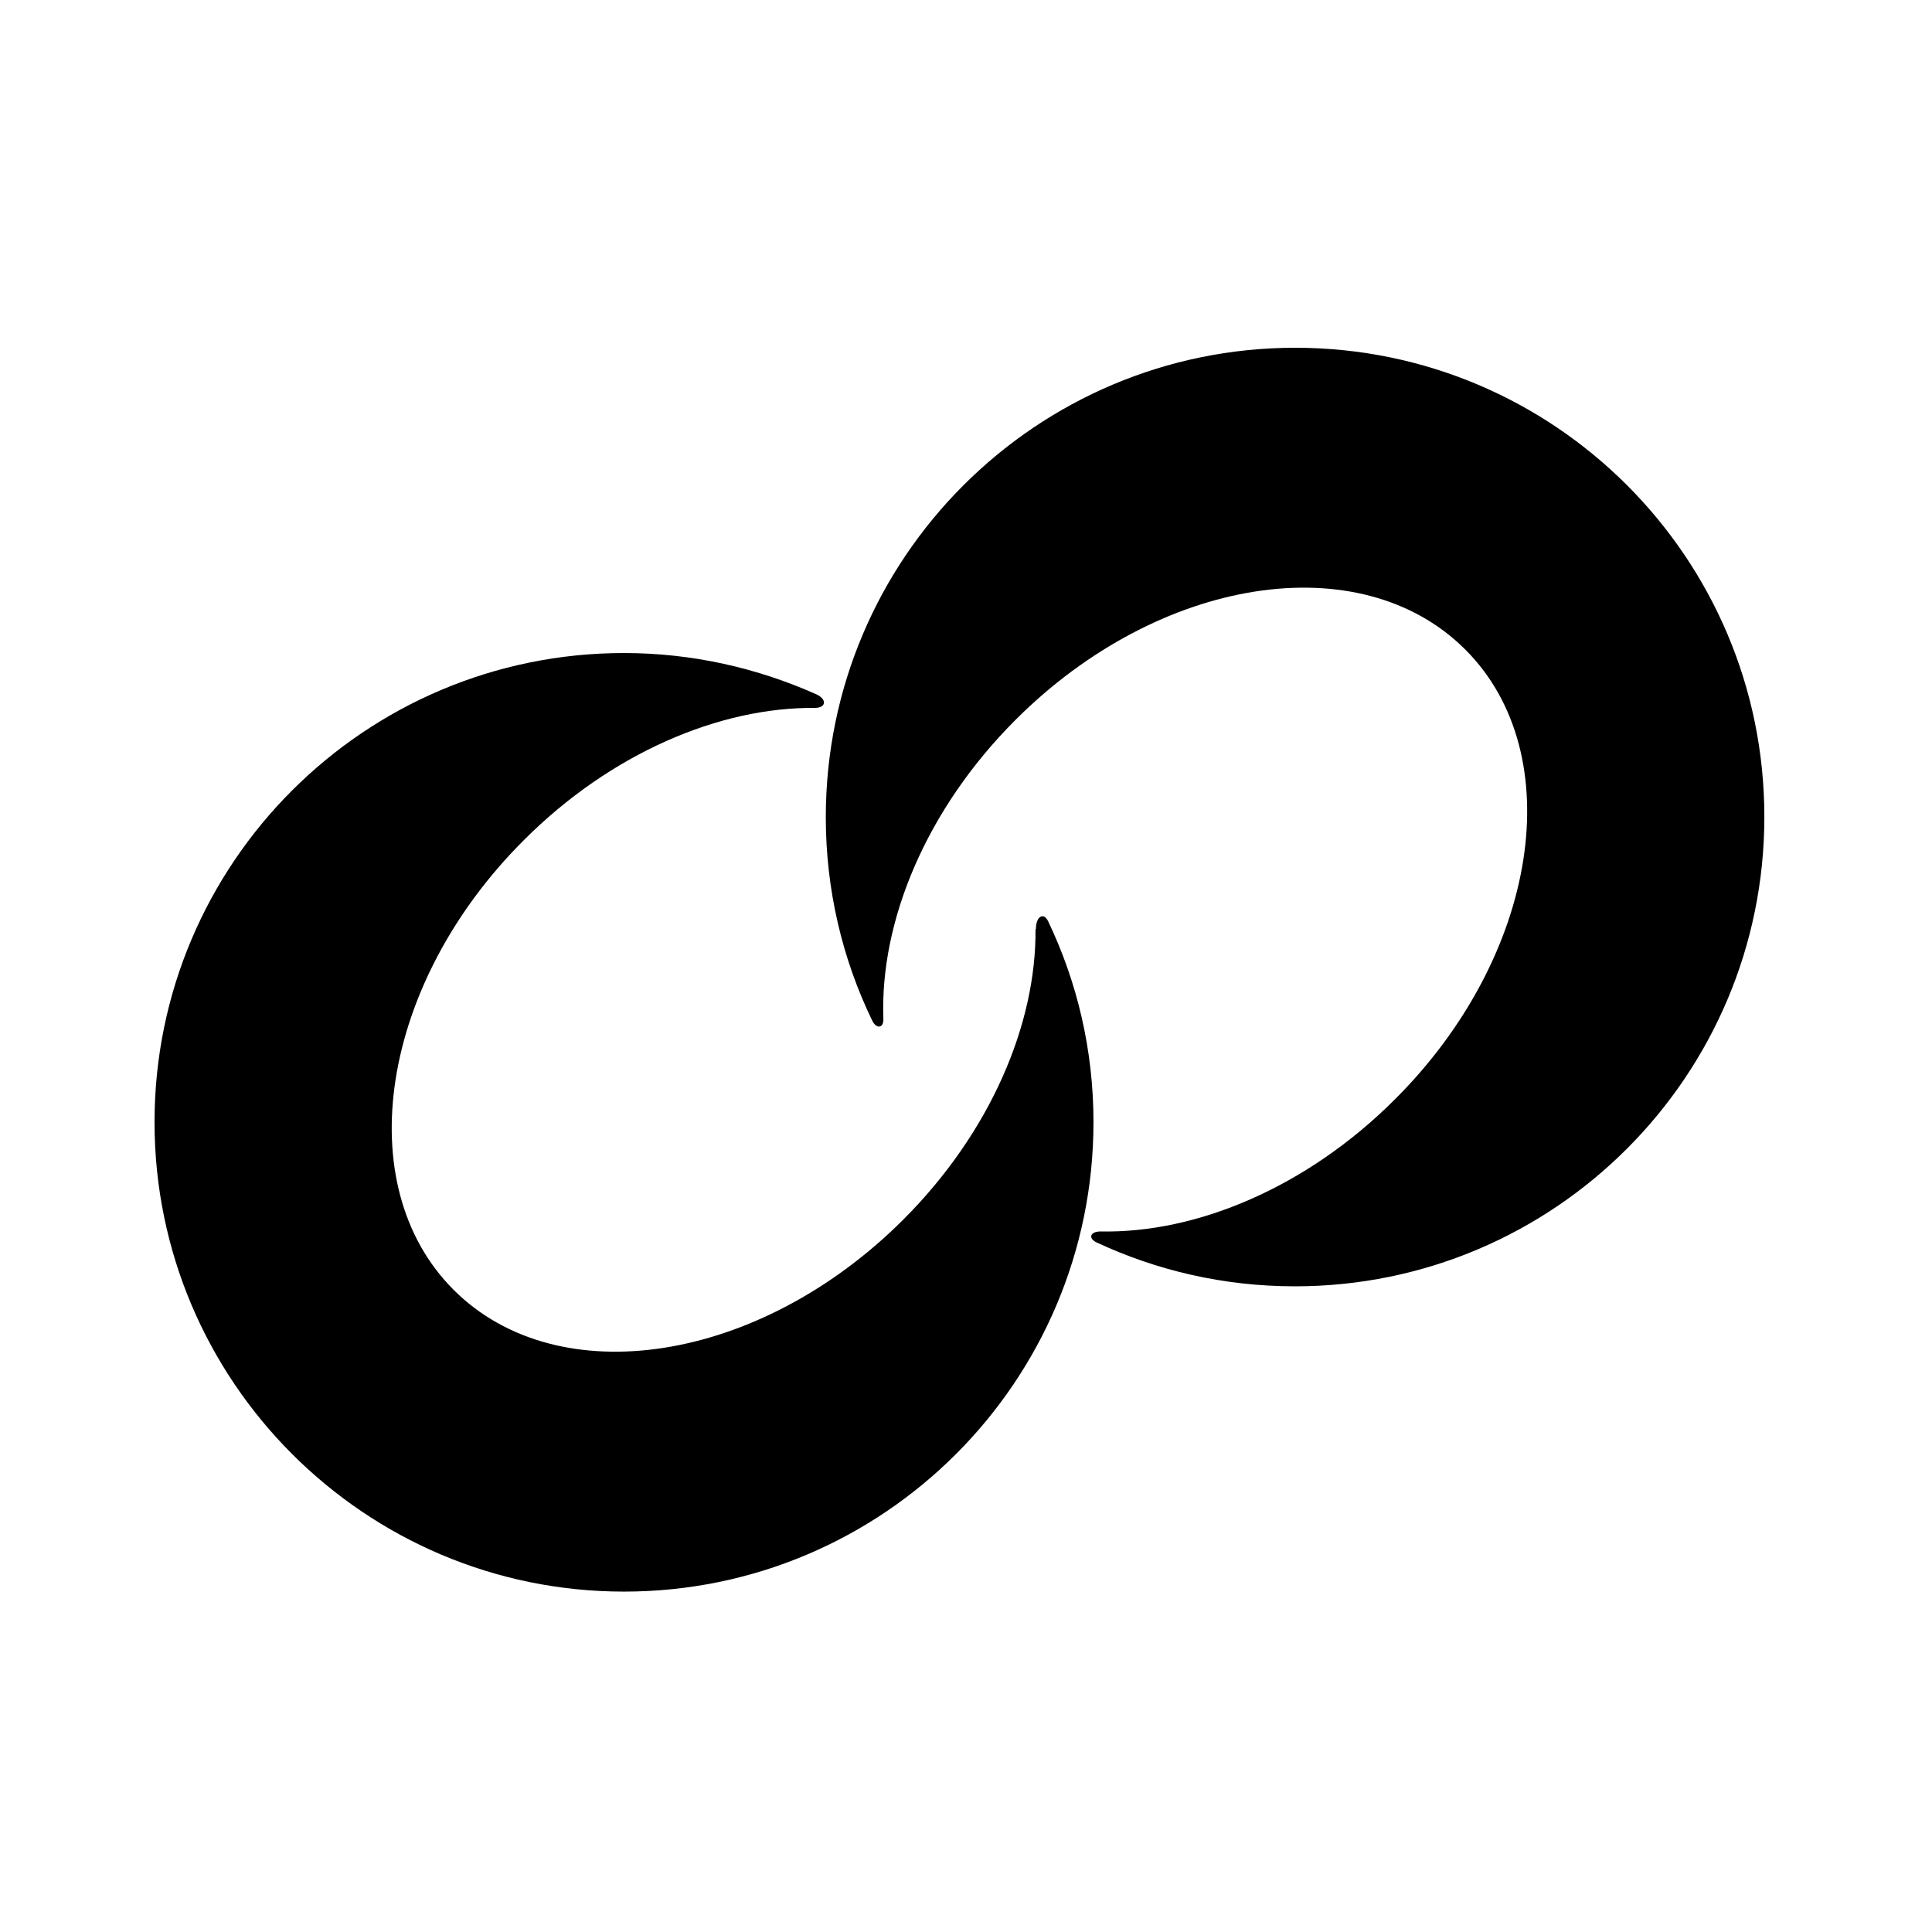
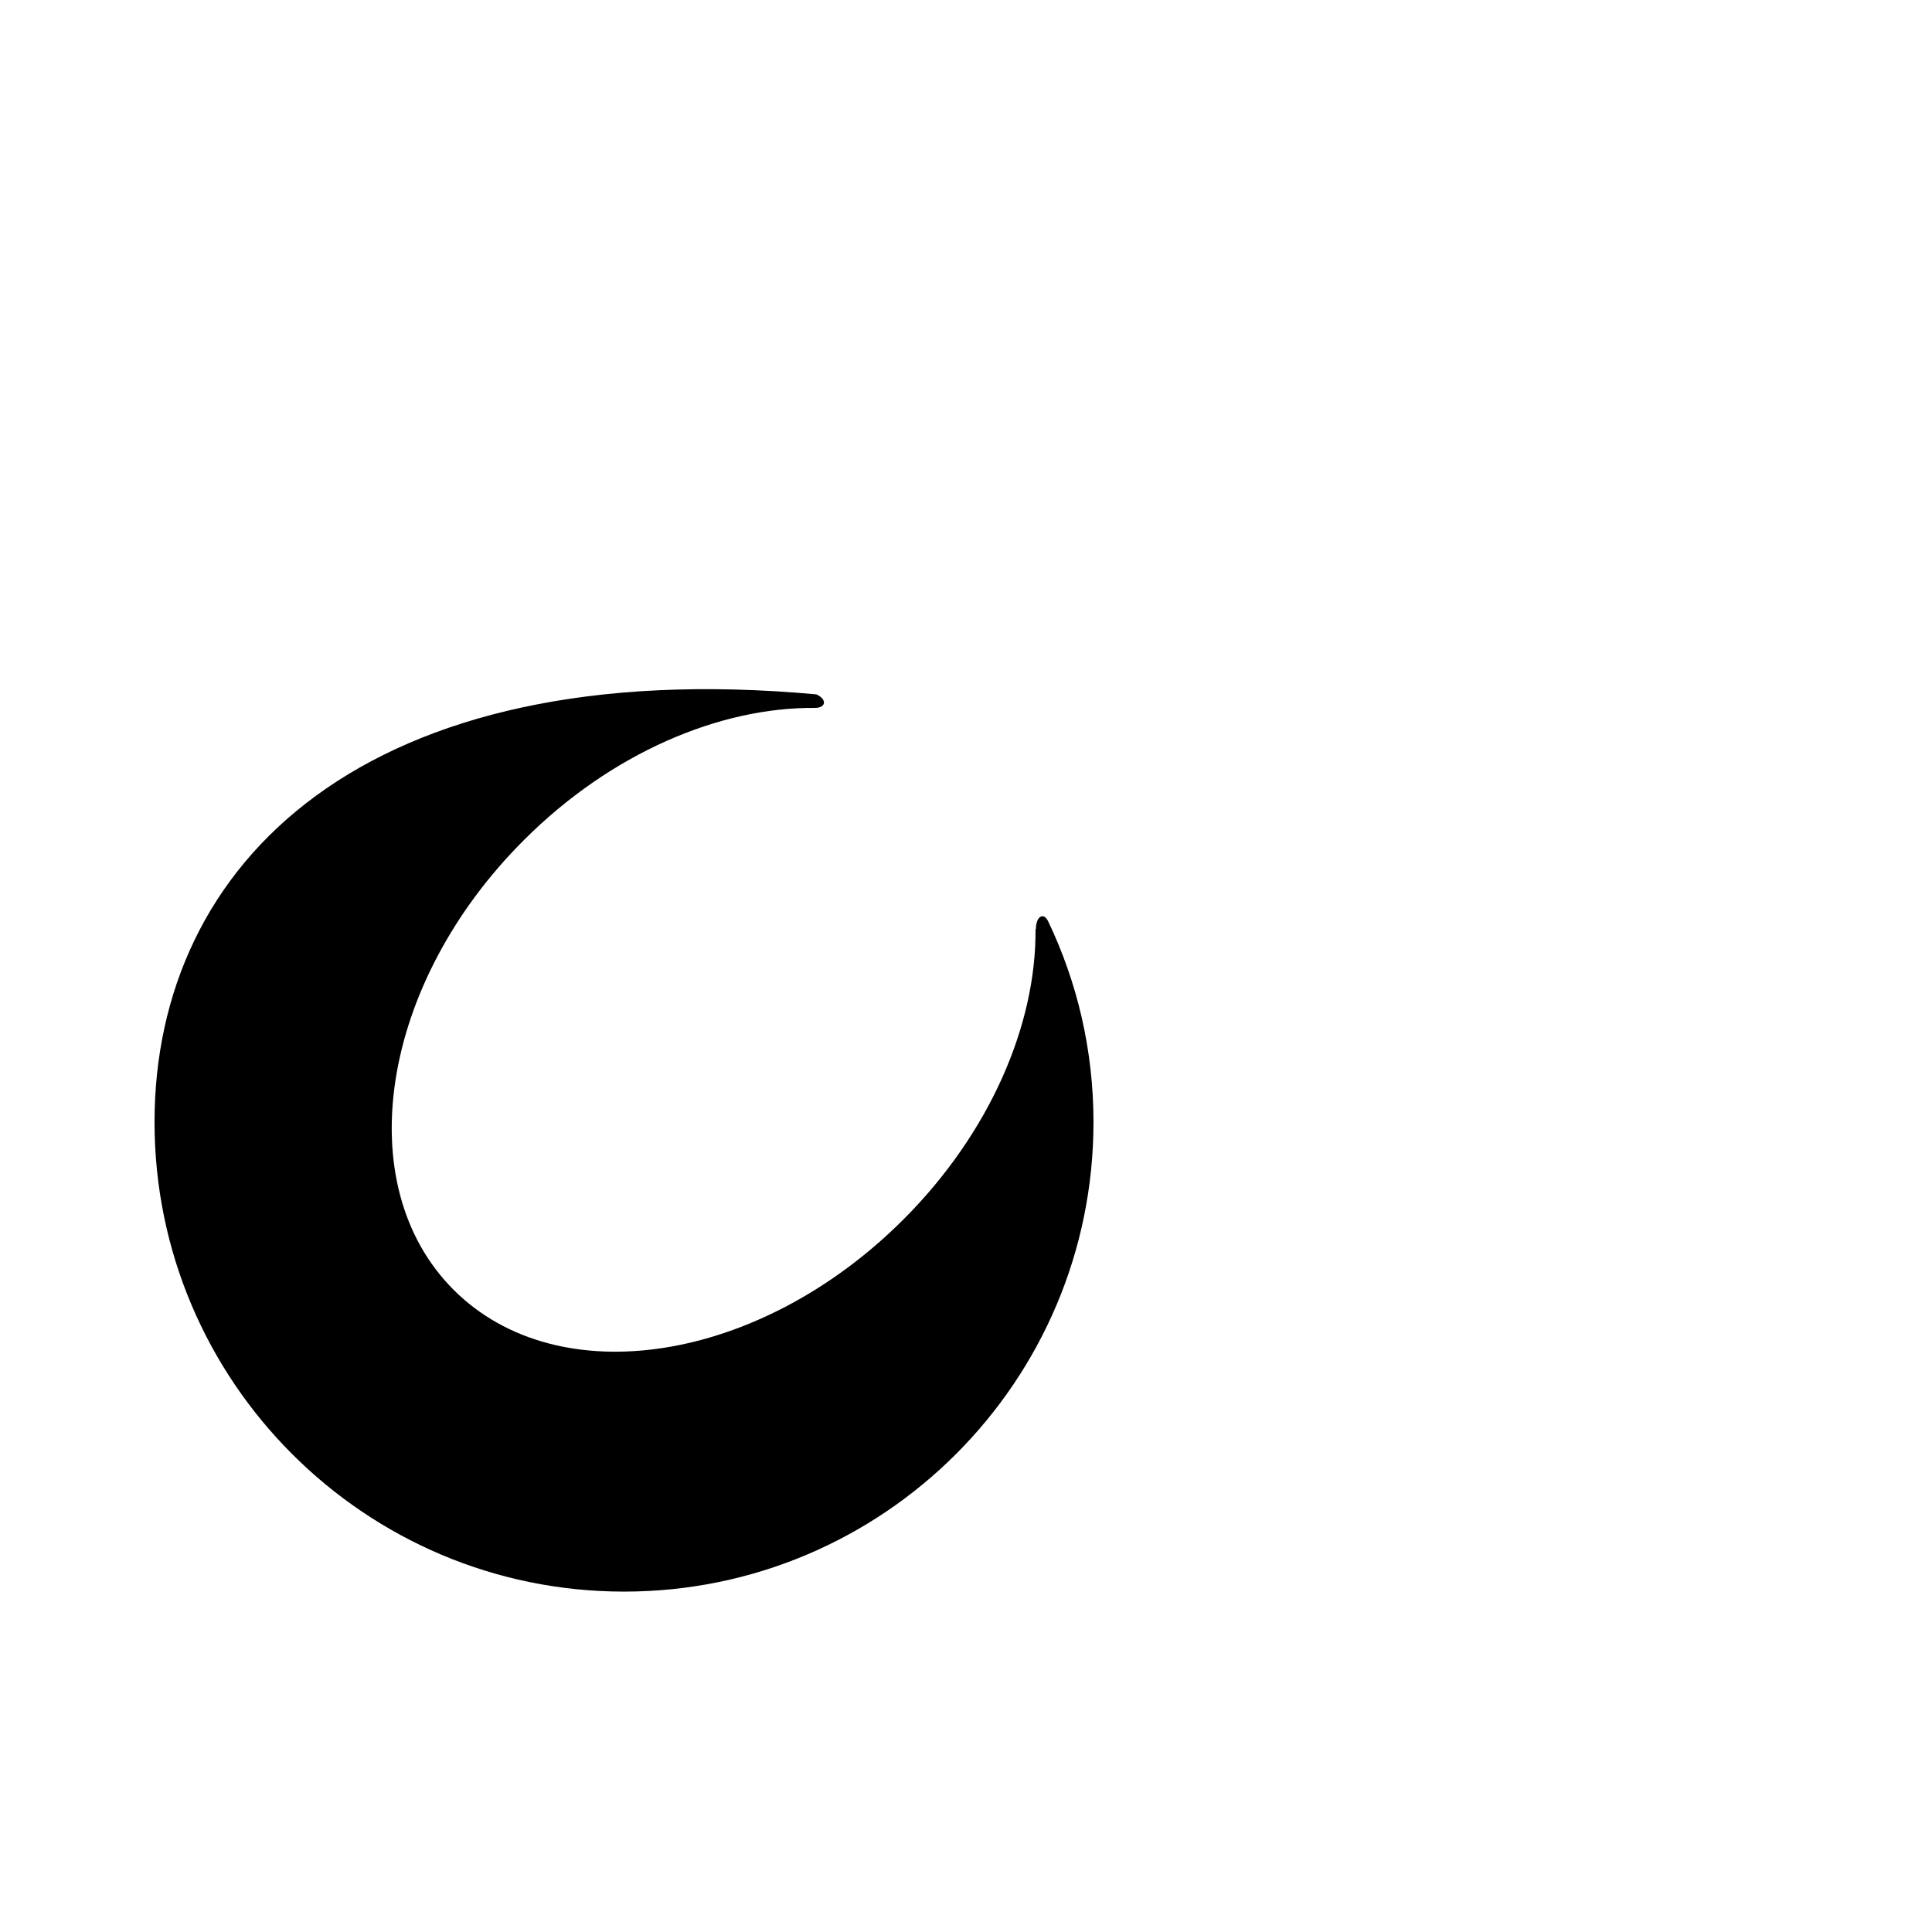
<svg xmlns="http://www.w3.org/2000/svg" width="128" height="128" viewBox="0 0 128 128" fill="none">
  <style>
    path { fill: #000; }
    @media (prefers-color-scheme: dark) {
    path { fill: #FFF; }
    }
</style>
-   <path class="a" d="M68.606 61.569C68.657 67.867 65.611 75.035 59.851 80.795C50.328 90.318 36.99 92.391 30.053 85.454C23.115 78.516 25.189 65.153 34.712 55.656C40.498 49.87 47.691 46.849 53.989 46.9C54.731 46.9 54.808 46.337 54.091 46.004C50.2 44.264 45.873 43.265 41.342 43.265C24.165 43.265 10.238 57.191 10.238 74.344C10.238 91.496 24.165 105.448 41.342 105.448C58.52 105.448 72.446 91.521 72.446 74.344C72.446 69.582 71.371 65.076 69.451 61.057C69.144 60.392 68.632 60.724 68.632 61.544L68.606 61.569Z" />
-   <path class="a" d="M58.525 67.482C58.295 61.056 61.341 53.632 67.281 47.693C76.804 38.17 90.141 36.096 97.079 43.034C104.017 49.971 101.943 63.334 92.42 72.832C86.583 78.669 79.287 81.715 72.912 81.587C72.247 81.587 72.068 82.022 72.631 82.304C76.624 84.173 81.079 85.222 85.789 85.222C102.967 85.222 116.893 71.296 116.893 54.118C116.893 36.941 102.967 23.04 85.815 23.04C68.663 23.04 54.711 36.966 54.711 54.144C54.711 58.957 55.812 63.539 57.783 67.61C58.065 68.198 58.551 68.122 58.525 67.507V67.482Z" />
+   <path class="a" d="M68.606 61.569C68.657 67.867 65.611 75.035 59.851 80.795C50.328 90.318 36.99 92.391 30.053 85.454C23.115 78.516 25.189 65.153 34.712 55.656C40.498 49.87 47.691 46.849 53.989 46.9C54.731 46.9 54.808 46.337 54.091 46.004C24.165 43.265 10.238 57.191 10.238 74.344C10.238 91.496 24.165 105.448 41.342 105.448C58.52 105.448 72.446 91.521 72.446 74.344C72.446 69.582 71.371 65.076 69.451 61.057C69.144 60.392 68.632 60.724 68.632 61.544L68.606 61.569Z" />
</svg>